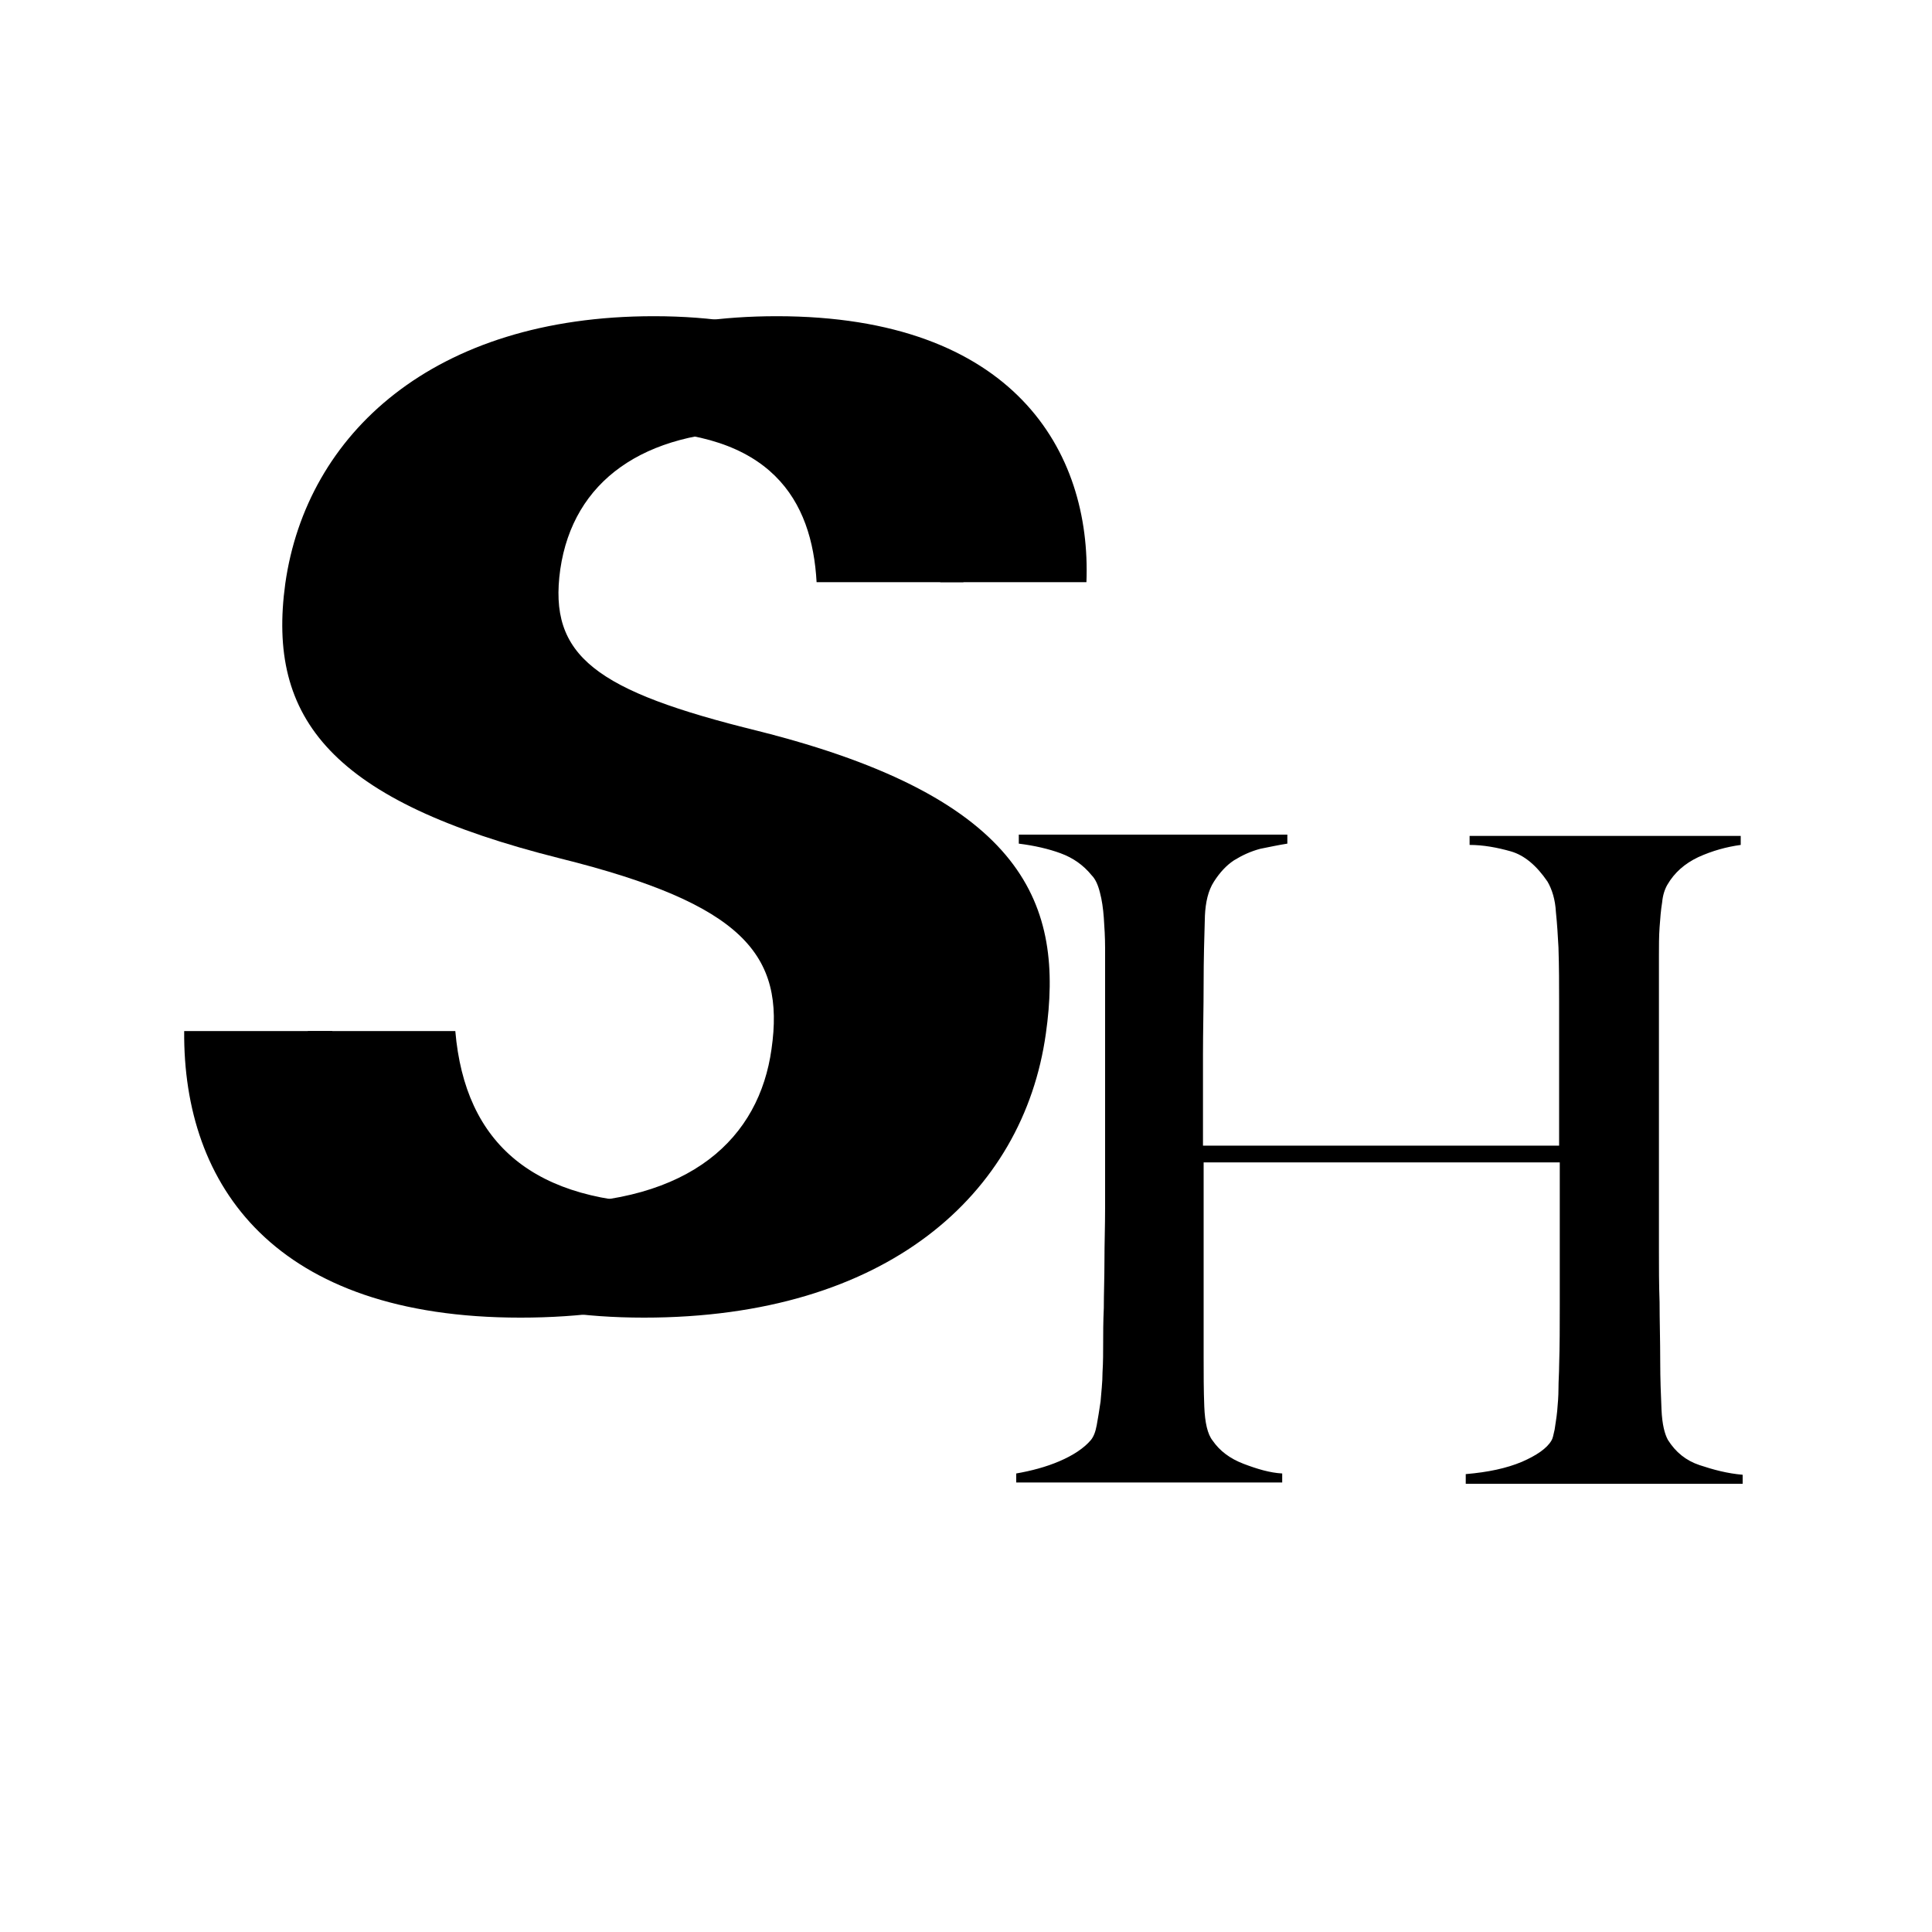
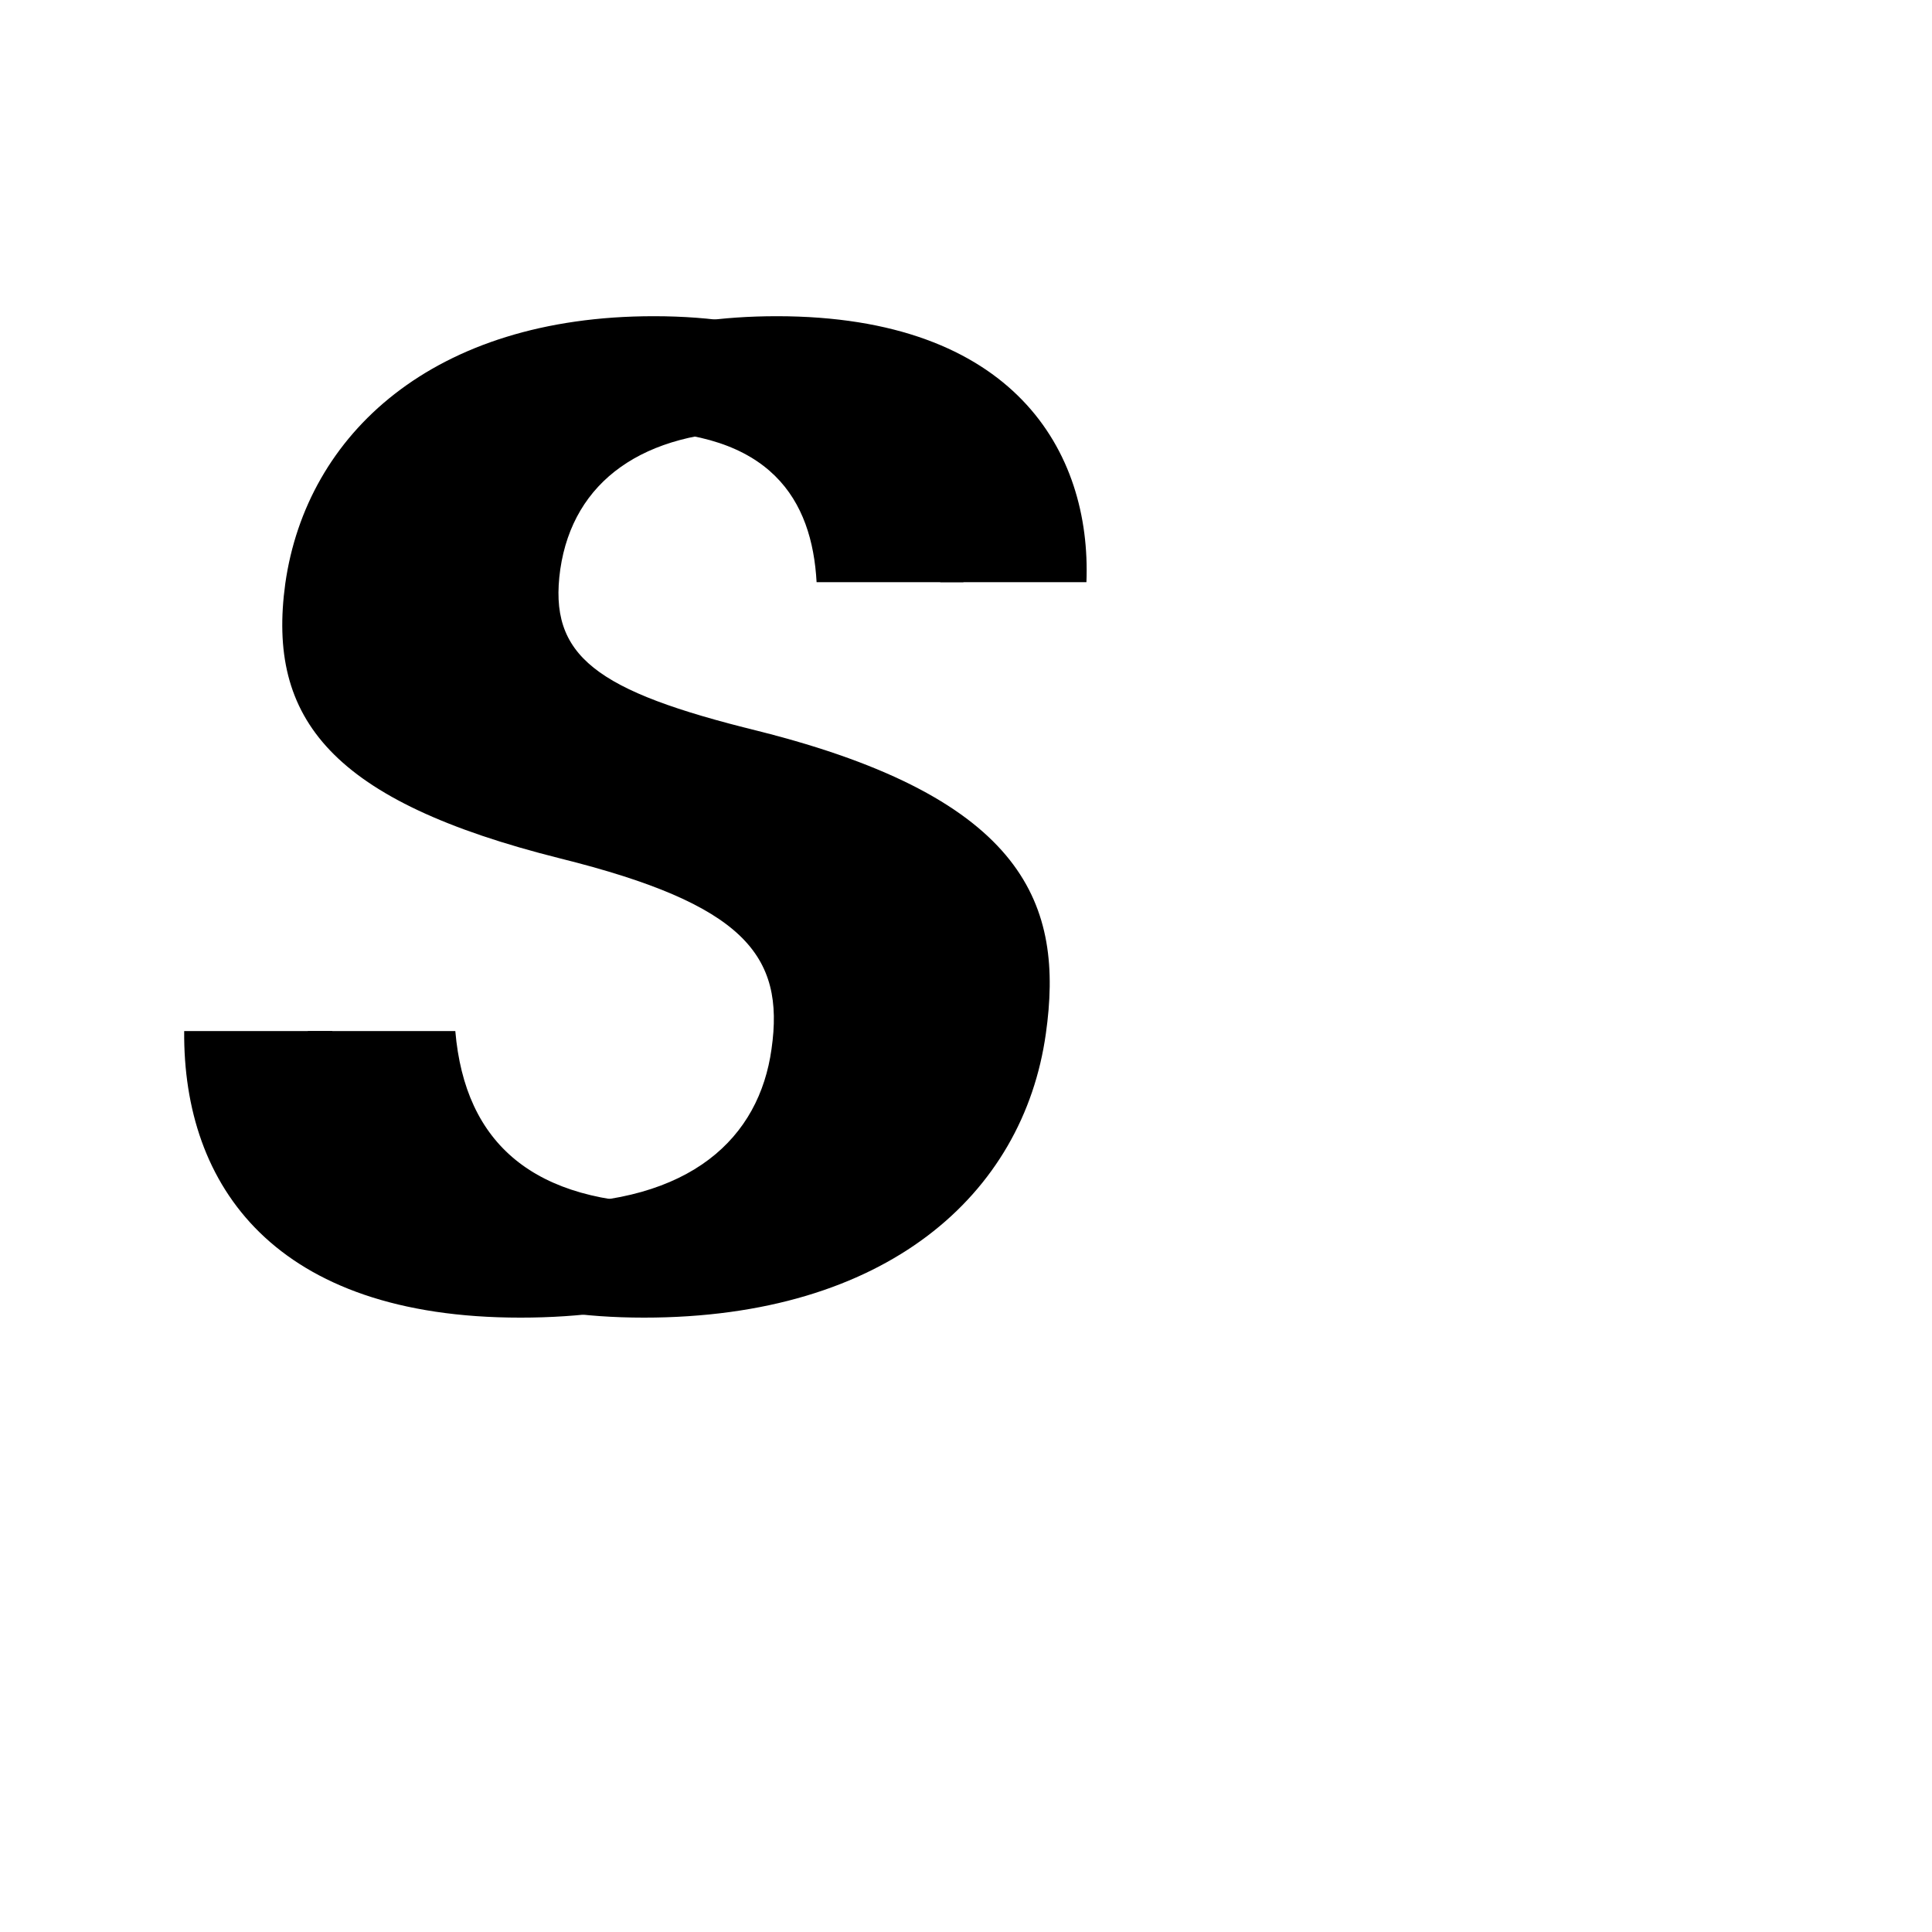
<svg xmlns="http://www.w3.org/2000/svg" version="1.1" id="レイヤー_1" x="0px" y="0px" viewBox="0 0 300 300" style="enable-background:new 0 0 300 300;" xml:space="preserve">
  <g>
    <g>
-       <path d="M227.6,230.3v-1.4c3.5-0.3,6.3-0.9,8.7-1.9c2.3-1,3.9-2.1,4.6-3.3c0.2-0.3,0.3-0.8,0.5-1.7c0.1-0.8,0.3-1.8,0.4-2.9    c0.1-1.1,0.2-2.3,0.2-3.5c0-1.2,0.1-2.4,0.1-3.5c0.1-3.1,0.1-6.3,0.1-9.5c0-3.4,0-6.5,0-9.4c0-3,0-5.6,0-7.8c0-2.3,0-4,0-4.9    h-55.3v30.1c0,2.7,0,5.3,0.1,7.8c0.1,2.5,0.5,4.3,1.3,5.3c1.1,1.6,2.7,2.8,4.8,3.6c2.1,0.8,4.1,1.4,6,1.5v1.4h-41.3v-1.4    c2.3-0.4,4.6-1,6.7-1.9c2.1-0.9,3.8-2,4.9-3.3c0.4-0.5,0.7-1.2,0.9-2.3c0.2-1.1,0.4-2.3,0.6-3.7c0.1-1.4,0.3-2.9,0.3-4.5    c0.1-1.6,0.1-3.2,0.1-4.7c0-1.3,0-3.1,0.1-5.3c0-2.2,0.1-4.7,0.1-7.3c0-2.7,0.1-5.4,0.1-8.2c0-2.9,0-5.6,0-8.1v-27.3    c0-1.7,0-3.4,0-5c0-1.7-0.1-3.2-0.2-4.7c-0.1-1.4-0.3-2.8-0.6-3.9c-0.3-1.2-0.7-2.1-1.3-2.7c-1.3-1.6-2.9-2.7-4.8-3.4    c-1.9-0.7-4.1-1.2-6.5-1.5v-1.4h41.7v1.4c-1.3,0.2-2.7,0.5-4.2,0.8c-1.5,0.4-2.8,1-4.1,1.8c-1.2,0.8-2.2,1.9-3.1,3.3    s-1.3,3.2-1.4,5.3c-0.1,3.3-0.2,6.8-0.2,10.6c0,3.8-0.1,7.4-0.1,10.9c0,3.4,0,6.3,0,9c0,2.5,0,4.2,0,5.2h55.3c0-3,0-5.7,0-8.1    c0-2.5,0-4.9,0-7.3c0-2.3,0-4.7,0-7.1c0-2.4,0-5.2-0.1-8.3c-0.1-1.8-0.2-3.6-0.4-5.5c-0.1-1.9-0.6-3.5-1.3-4.7    c-1.7-2.5-3.6-4.1-5.7-4.7c-2.1-0.6-4.3-1-6.4-1v-1.4h42.1v1.4c-2.2,0.3-4.4,0.9-6.6,1.9c-2.1,1-3.7,2.4-4.8,4.3    c-0.4,0.7-0.7,1.6-0.8,2.7c-0.2,1.2-0.3,2.5-0.4,3.9c-0.1,1.4-0.1,2.9-0.1,4.4c0,1.5,0,2.9,0,4.3v23.9c0,3.5,0,6.6,0,9.4    c0,2.7,0,5.4,0,8.1c0,2.6,0,5.3,0.1,8.1c0,2.8,0.1,5.9,0.1,9.2c0,2.7,0.1,5.2,0.2,7.5c0.1,2.3,0.5,3.8,1,4.7    c1.2,1.9,2.8,3.2,4.9,3.9c2.1,0.7,4.3,1.3,6.7,1.5v1.4H227.6z" />
-     </g>
+       </g>
    <g>
      <path d="M51.6,160.1c1.5,17.6,12.3,26.8,33.4,26.8c22.4,0,32.9-10.3,34.8-24c2.1-14.6-4.3-22.5-32.8-29.6    c-35.5-8.9-45.6-21.6-42.7-42.7c3.3-23.2,23-41.5,57.2-41.5c36.8,0,48.9,21,48.1,41.3h-22.8c-0.7-12.7-7-23.5-28.6-23.5    c-17.5,0-28.4,7.8-30.4,21.5c-1.9,13.5,5.5,18.9,30.7,25.1c41.8,10.5,47.5,27.2,44.7,47c-3.5,25-24.8,44.1-62.4,44.1    c-38.1,0-52.4-20.4-52.2-44.5H51.6z" />
    </g>
    <g>
      <path d="M70.7,160.1c1.5,17.6,12.3,26.8,33.4,26.8c22.4,0,32.9-10.3,34.8-24c2.1-14.6-4.3-22.5-32.8-29.6    c-35.5-8.9-45.6-21.6-42.7-42.7c3.3-23.2,23-41.5,57.2-41.5c36.8,0,48.9,21,48.1,41.3H146c-0.7-12.7-7-23.5-28.6-23.5    c-17.5,0-28.4,7.8-30.4,21.5c-1.9,13.5,5.5,18.9,30.7,25.1c41.8,10.5,47.5,27.2,44.7,47c-3.5,25-24.8,44.1-62.4,44.1    c-38.1,0-52.4-20.4-52.2-44.5H70.7z" />
    </g>
  </g>
</svg>